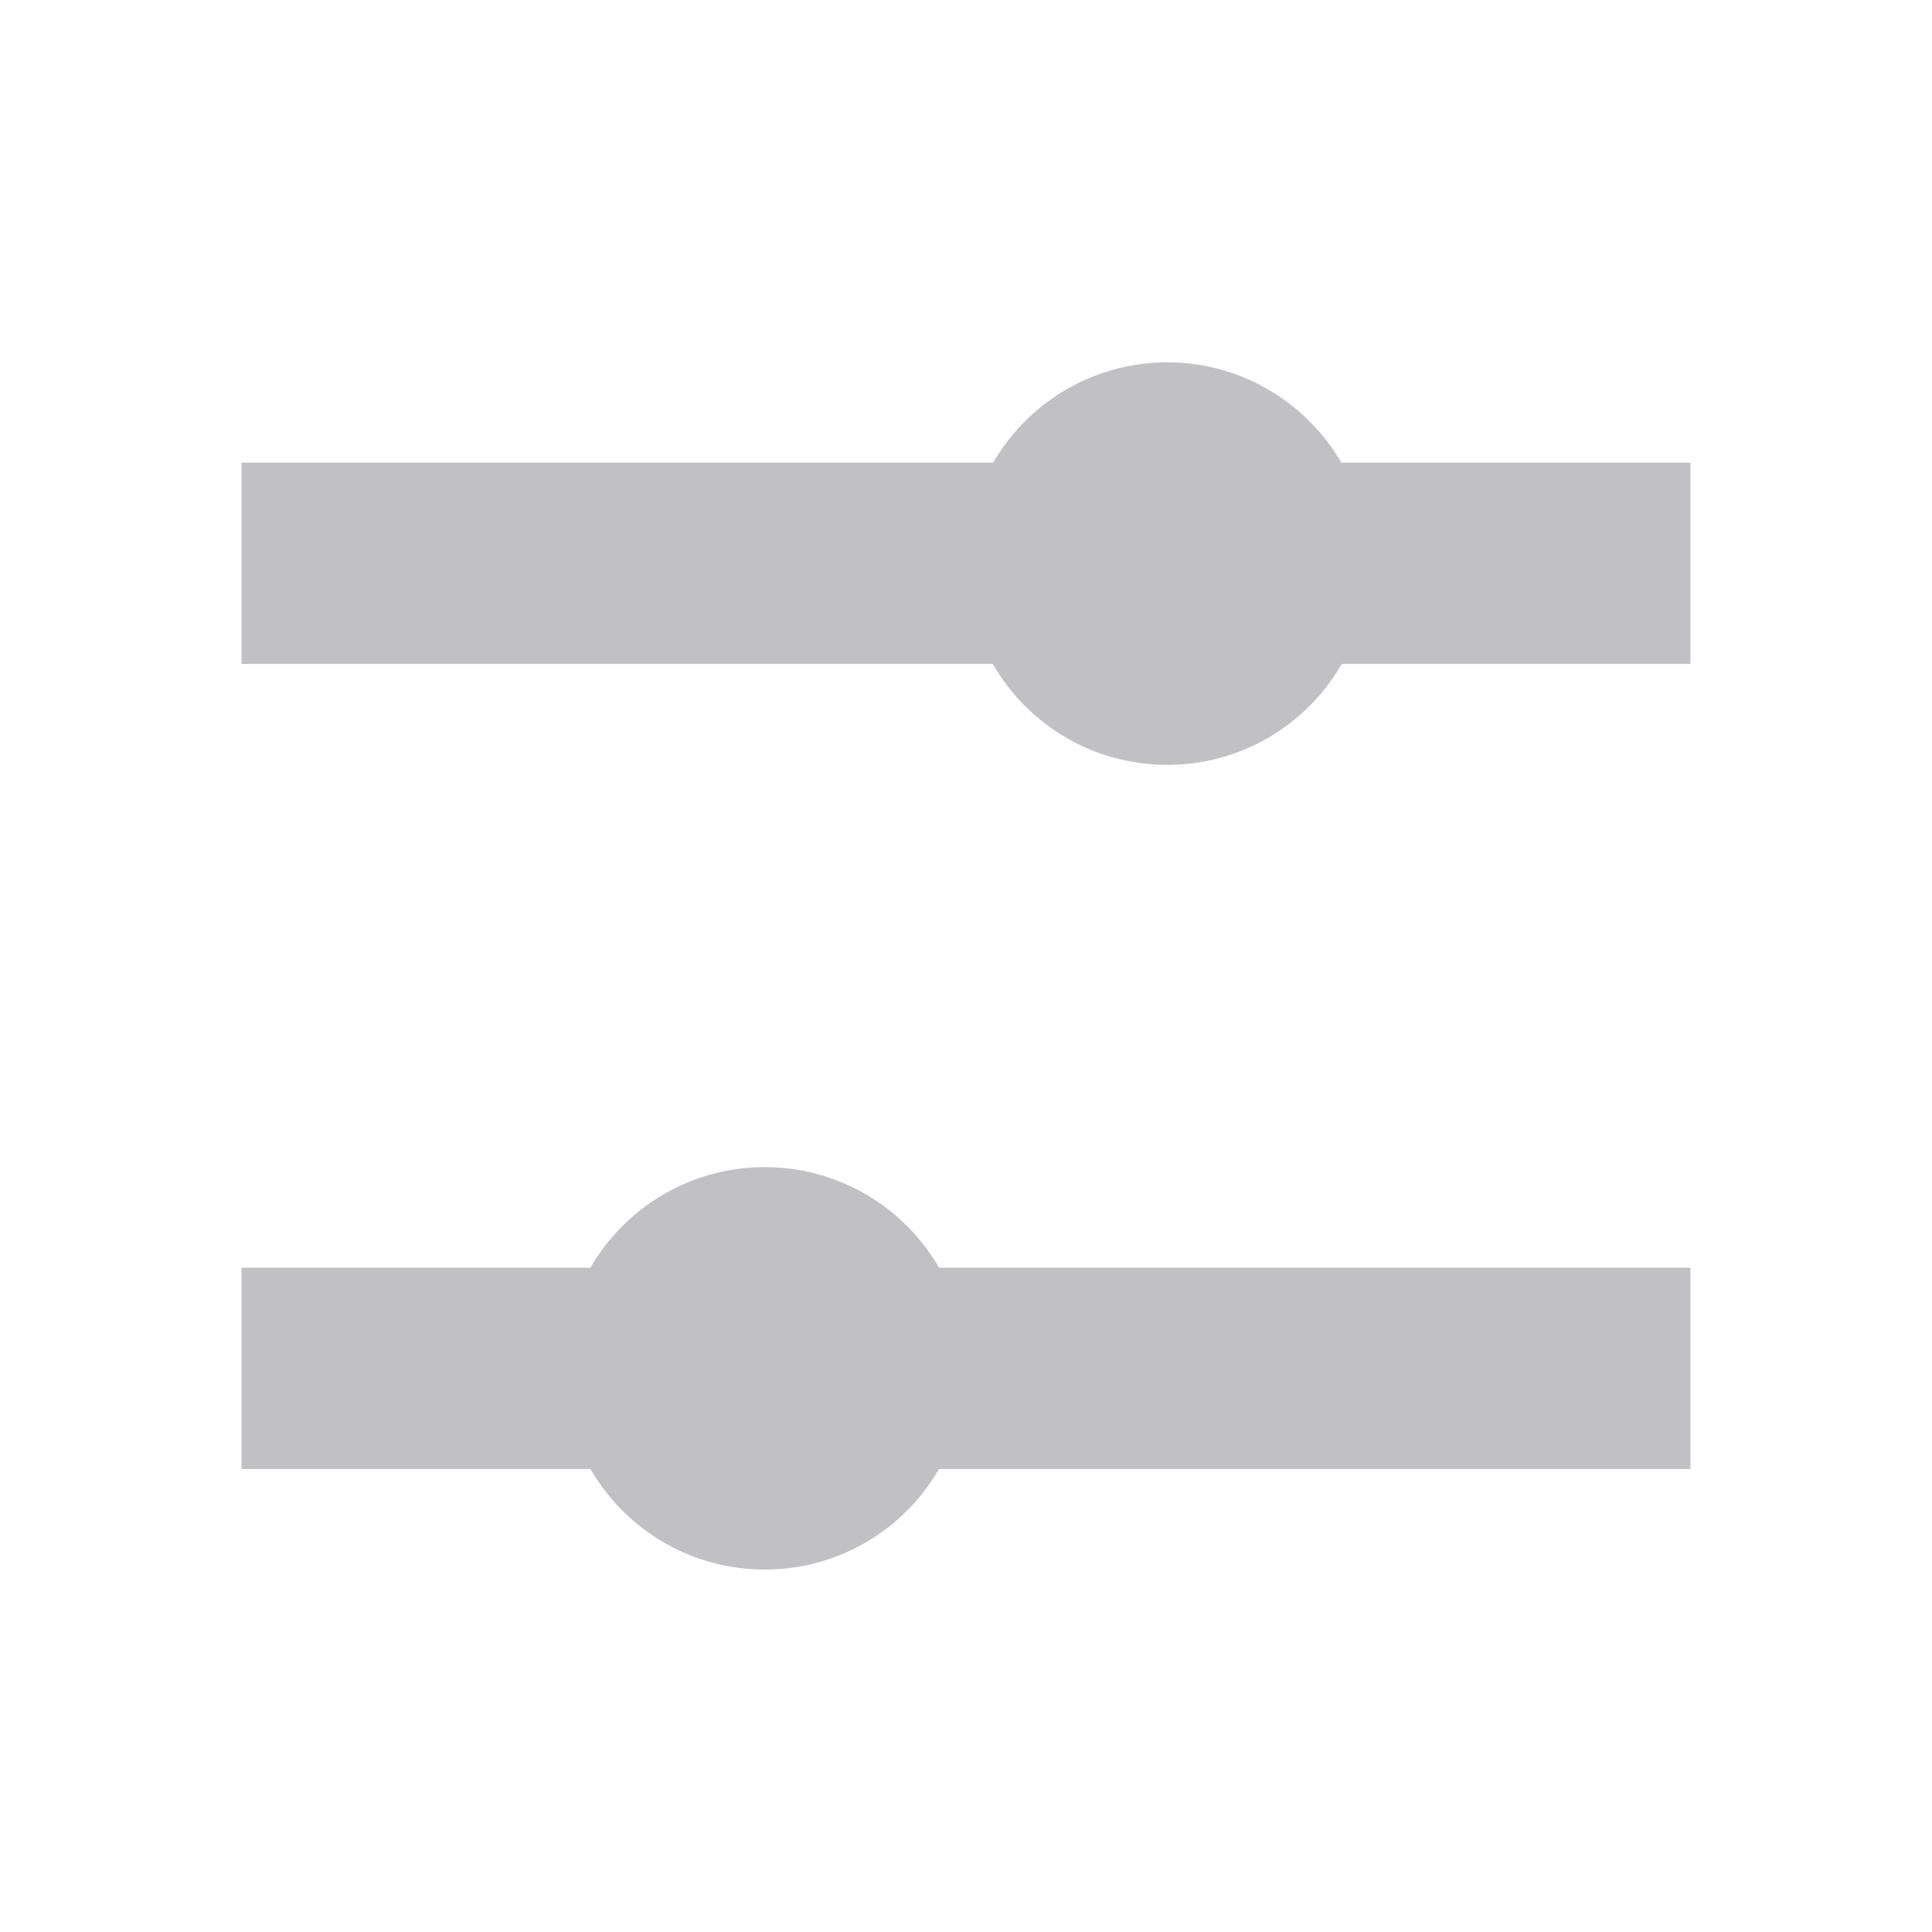
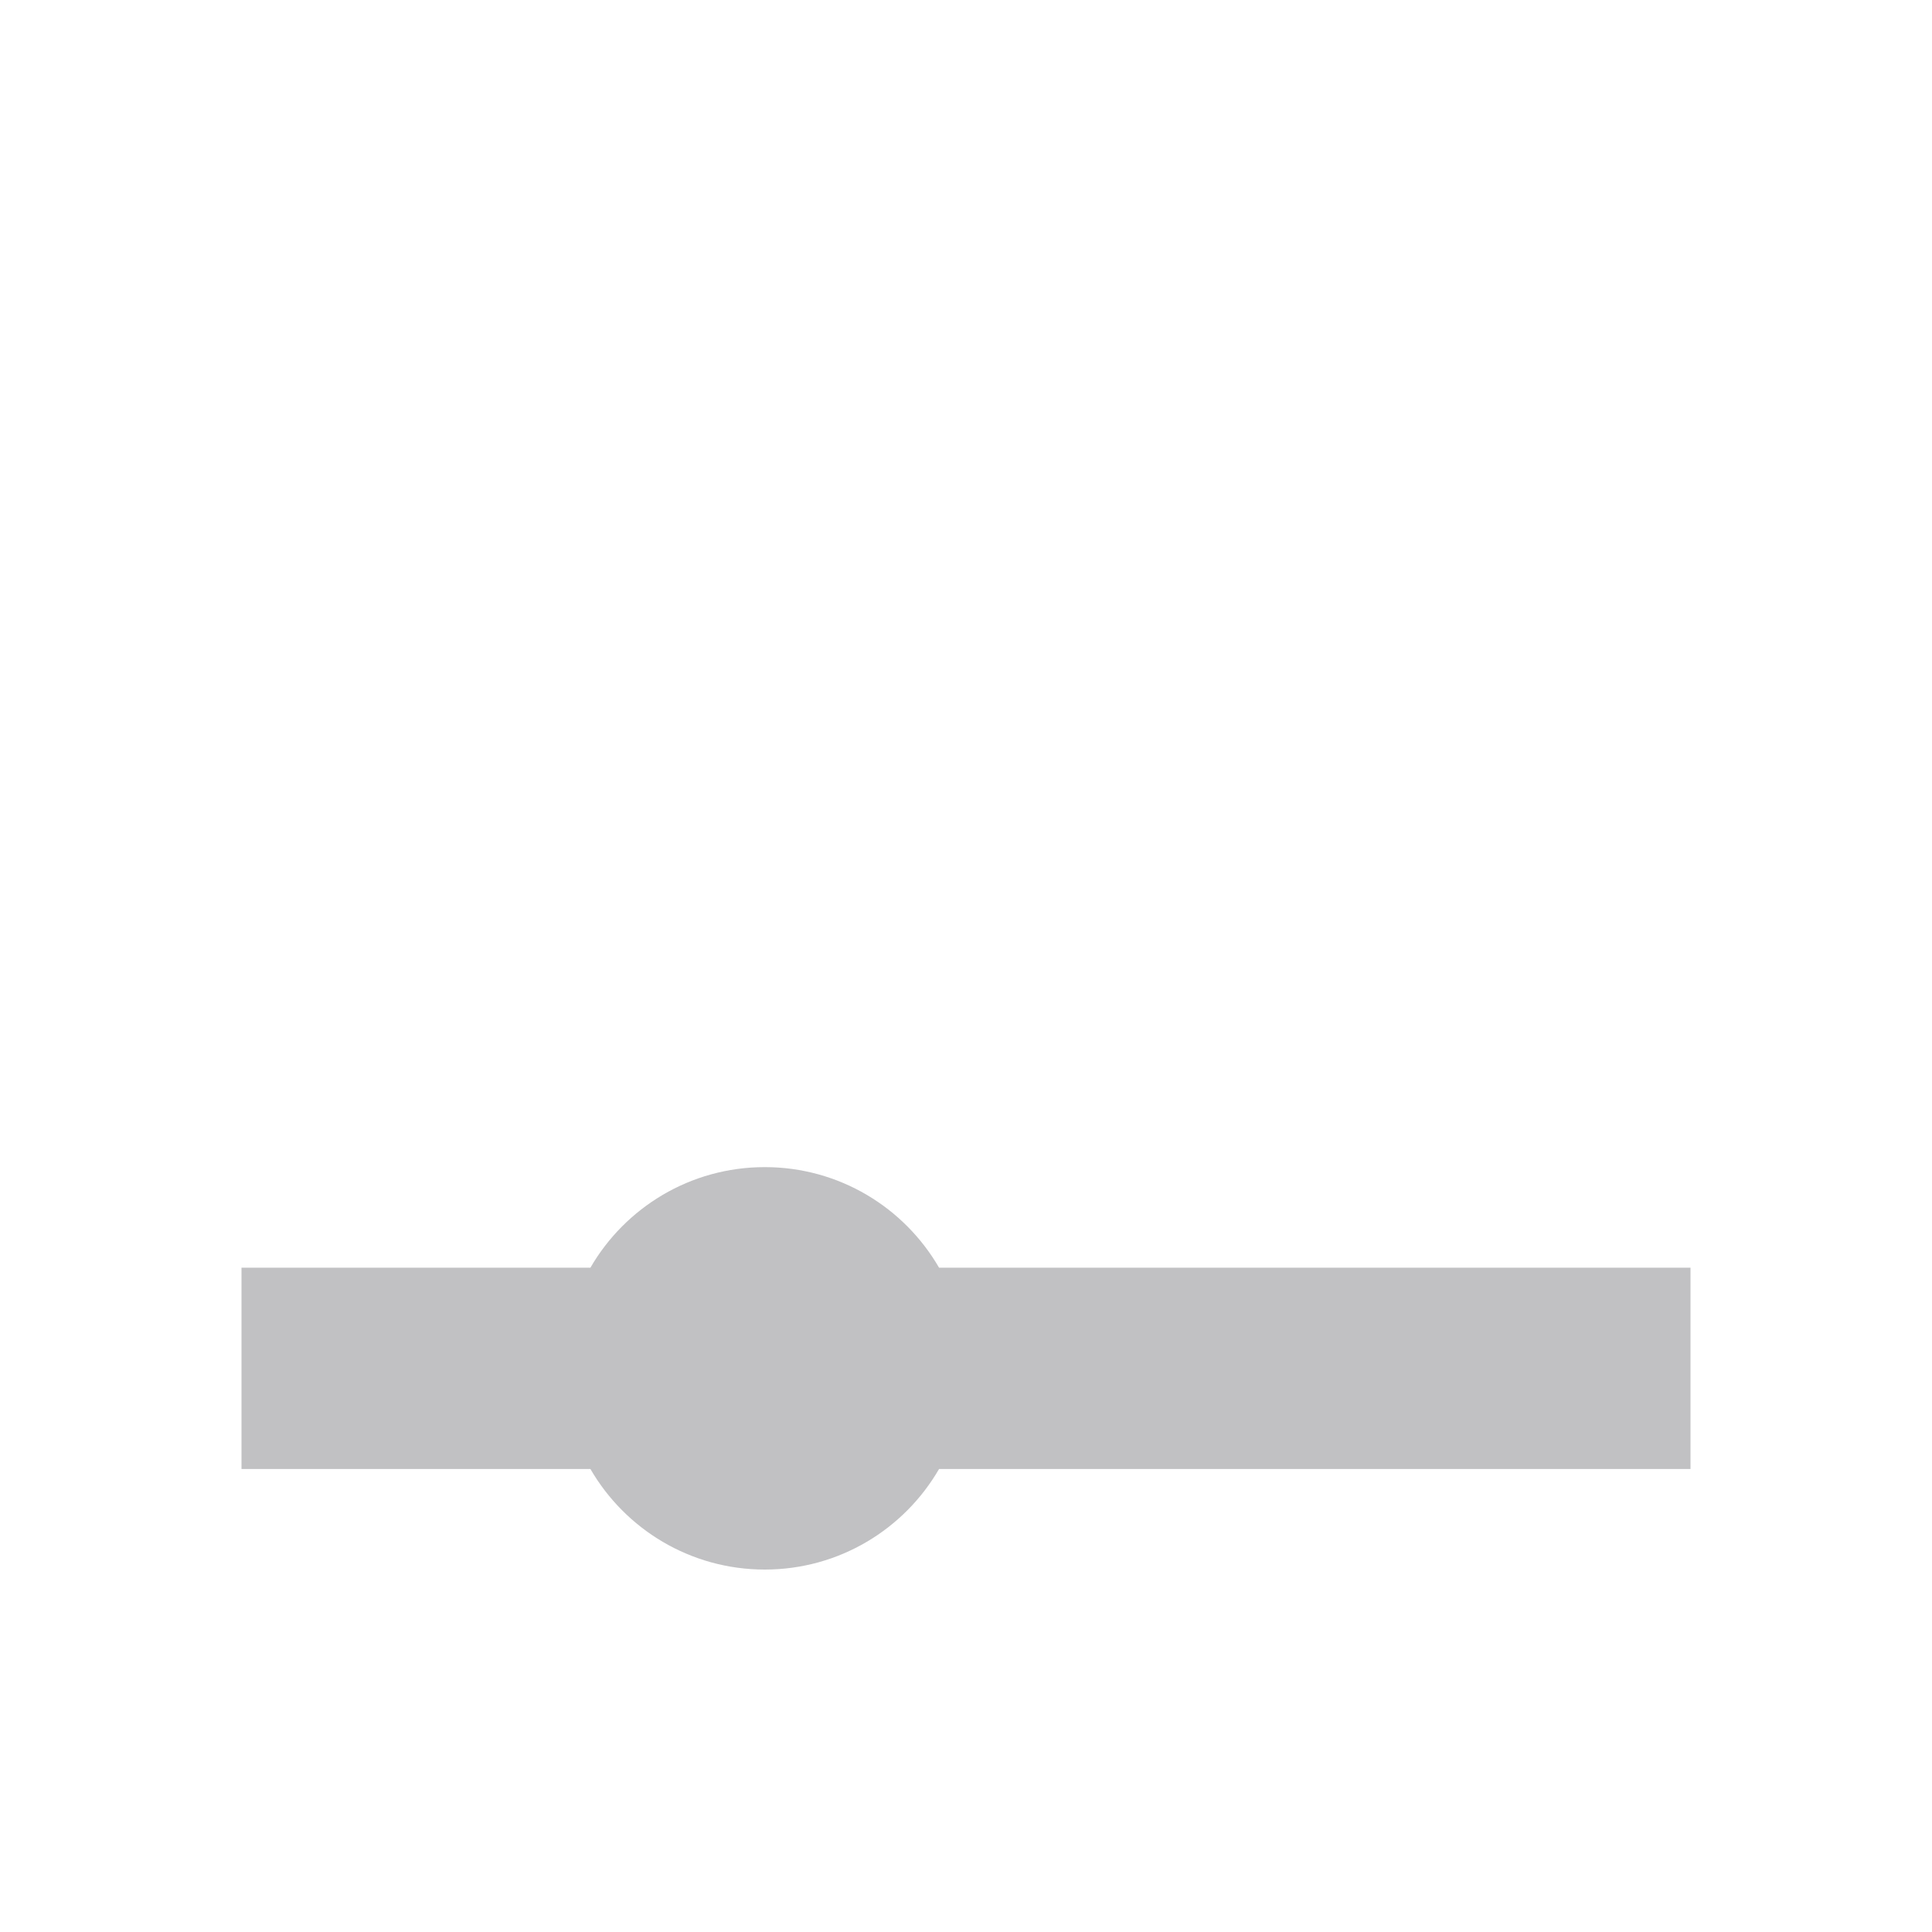
<svg xmlns="http://www.w3.org/2000/svg" width="20" height="20" viewBox="0 0 20 20" fill="none">
-   <path d="M13.886 4.79H17.5V6.873H13.89C13.53 7.498 12.856 7.918 12.083 7.918C11.311 7.918 10.637 7.498 10.277 6.873H2.5V4.79H10.281C10.641 4.169 11.313 3.751 12.083 3.751C12.853 3.751 13.525 4.169 13.886 4.79Z" fill="#C1C1C3" />
  <path d="M17.5 13.123H9.721C9.361 12.501 8.688 12.082 7.917 12.082C7.146 12.082 6.472 12.501 6.112 13.123H2.5V15.207H6.112C6.472 15.829 7.146 16.248 7.917 16.248C8.688 16.248 9.361 15.829 9.721 15.207H17.5V13.123Z" fill="#C1C1C3" />
</svg>